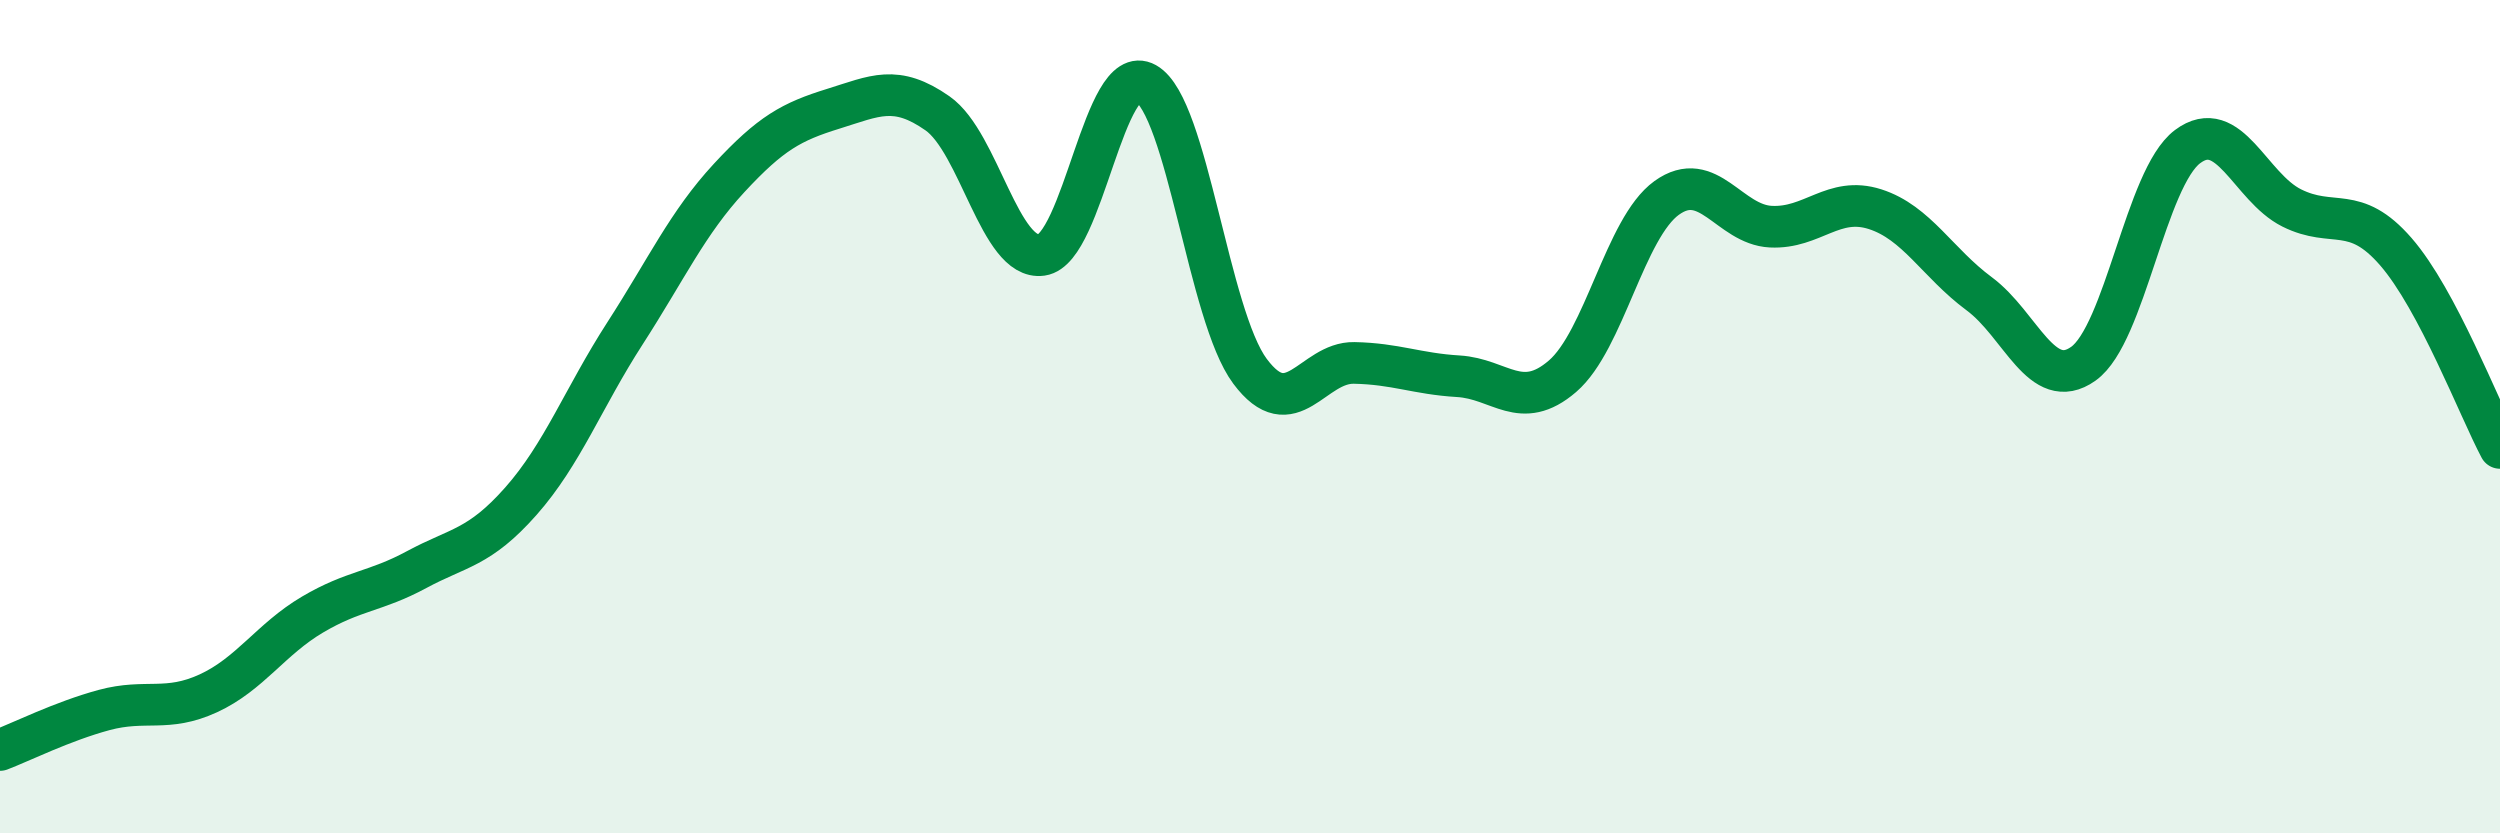
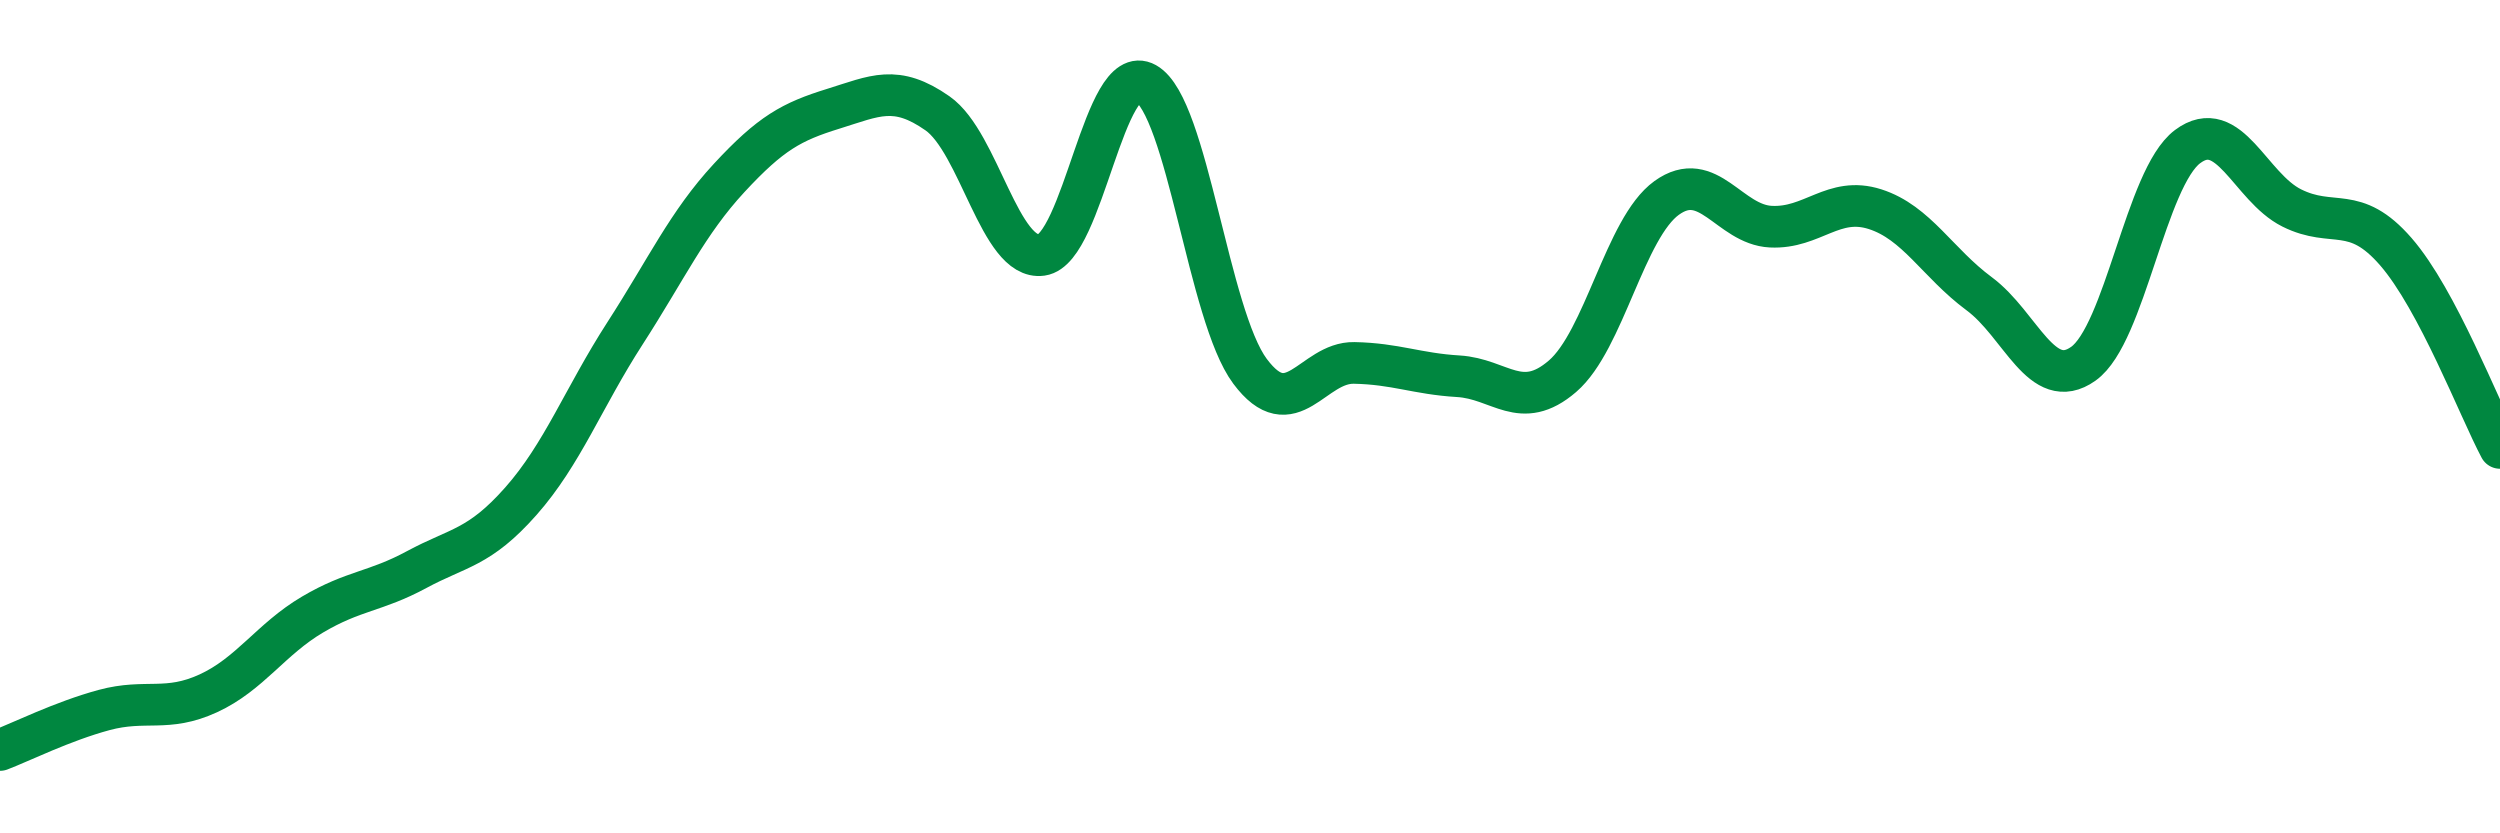
<svg xmlns="http://www.w3.org/2000/svg" width="60" height="20" viewBox="0 0 60 20">
-   <path d="M 0,18 C 0.5,17.81 1.5,17.31 2.5,17.04 C 3.5,16.77 4,17.1 5,16.64 C 6,16.18 6.5,15.34 7.5,14.75 C 8.5,14.16 9,14.21 10,13.67 C 11,13.13 11.5,13.16 12.5,12.03 C 13.5,10.9 14,9.55 15,8 C 16,6.45 16.5,5.35 17.5,4.27 C 18.5,3.19 19,2.92 20,2.61 C 21,2.3 21.5,2.02 22.5,2.72 C 23.5,3.42 24,6.26 25,6.12 C 26,5.98 26.5,1.44 27.5,2 C 28.5,2.56 29,7.57 30,8.91 C 31,10.25 31.5,8.69 32.5,8.71 C 33.5,8.73 34,8.97 35,9.03 C 36,9.09 36.5,9.89 37.5,9.03 C 38.5,8.17 39,5.47 40,4.75 C 41,4.03 41.5,5.39 42.5,5.44 C 43.5,5.49 44,4.7 45,5.02 C 46,5.34 46.5,6.31 47.5,7.05 C 48.5,7.79 49,9.44 50,8.73 C 51,8.02 51.5,4.27 52.5,3.52 C 53.5,2.77 54,4.49 55,4.99 C 56,5.49 56.5,4.89 57.5,6.04 C 58.5,7.19 59.5,9.81 60,10.75L60 20L0 20Z" fill="#008740" opacity="0.1" stroke-linecap="round" stroke-linejoin="round" />
  <path d="M 0,18 C 0.5,17.81 1.5,17.31 2.5,17.04 C 3.5,16.77 4,17.1 5,16.64 C 6,16.18 6.5,15.34 7.5,14.75 C 8.5,14.16 9,14.21 10,13.67 C 11,13.13 11.5,13.16 12.5,12.03 C 13.5,10.9 14,9.55 15,8 C 16,6.45 16.5,5.35 17.5,4.27 C 18.5,3.19 19,2.92 20,2.61 C 21,2.3 21.5,2.02 22.5,2.72 C 23.5,3.42 24,6.26 25,6.12 C 26,5.98 26.5,1.44 27.5,2 C 28.5,2.56 29,7.57 30,8.91 C 31,10.25 31.5,8.69 32.5,8.71 C 33.5,8.73 34,8.97 35,9.03 C 36,9.09 36.5,9.89 37.5,9.03 C 38.5,8.17 39,5.47 40,4.75 C 41,4.03 41.5,5.39 42.5,5.44 C 43.5,5.49 44,4.7 45,5.02 C 46,5.34 46.5,6.31 47.5,7.05 C 48.5,7.79 49,9.44 50,8.73 C 51,8.02 51.5,4.27 52.5,3.52 C 53.5,2.77 54,4.49 55,4.99 C 56,5.49 56.5,4.89 57.5,6.04 C 58.5,7.19 59.5,9.81 60,10.75" stroke="#008740" stroke-width="1" fill="none" stroke-linecap="round" stroke-linejoin="round" />
</svg>